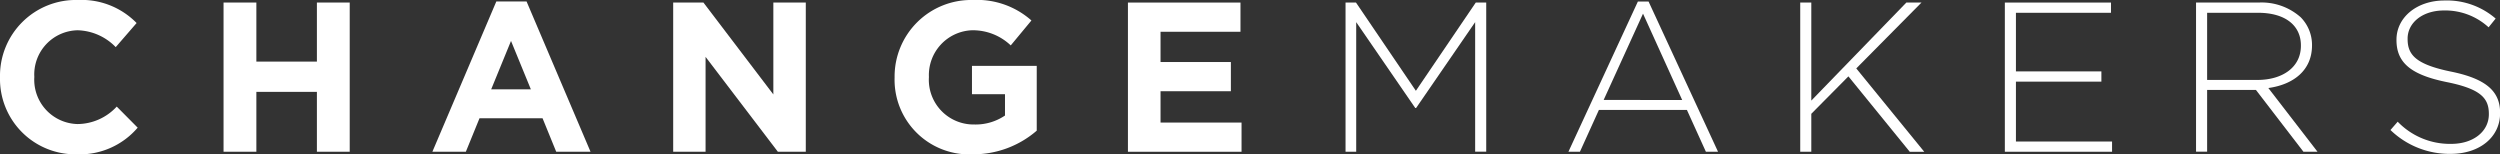
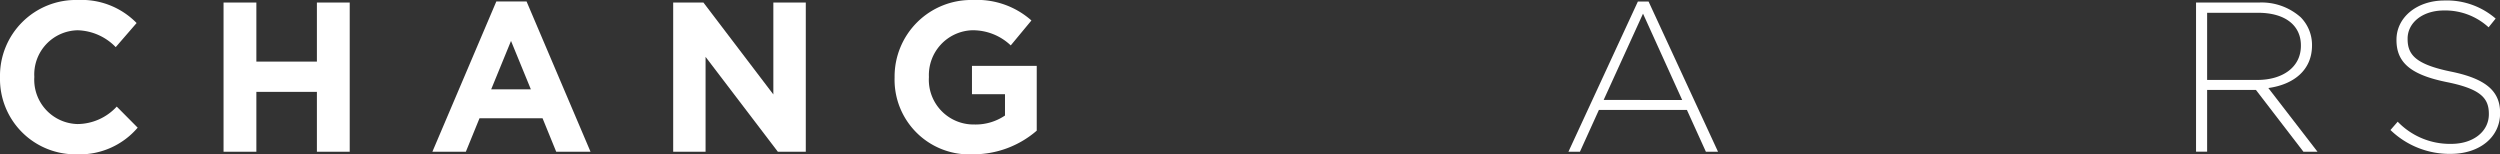
<svg xmlns="http://www.w3.org/2000/svg" width="165.983" height="10.245" viewBox="0 0 165.983 10.245" fill="#ffffff">
  <rect x="0" y="0" width="165.983" height="10.245" fill="#333333" stroke="none" />
  <defs>
    <clipPath id="clip-path">
      <path id="Path_12175" data-name="Path 12175" d="M0-6.054H165.983V-16.3H0Z" transform="translate(0 16.299)" />
    </clipPath>
  </defs>
  <g id="Group_13075" data-name="Group 13075" transform="translate(0 16.299)">
    <g id="Group_13061" data-name="Group 13061" transform="translate(0 -16.299)" clip-path="url(#clip-path)">
      <g id="Group_13060" data-name="Group 13060" transform="translate(0 0)">
        <path id="Path_12174" data-name="Path 12174" d="M0-3.044v-.028A5.035,5.035,0,0,1,5.165-8.195,5.109,5.109,0,0,1,9.07-6.666l-1.387,1.6A3.656,3.656,0,0,0,5.151-6.185,2.935,2.935,0,0,0,2.278-3.1v.028A2.943,2.943,0,0,0,5.151.041a3.578,3.578,0,0,0,2.6-1.16L9.141.281A5.062,5.062,0,0,1,5.08,2.05,5,5,0,0,1,0-3.044" transform="translate(0 8.195)" />
      </g>
    </g>
    <g id="Group_13062" data-name="Group 13062" transform="translate(14.842 -16.129)">
      <path id="Path_12176" data-name="Path 12176" d="M-3.662,0V3.92H-7.681V0H-9.86V9.906h2.179V5.929h4.019V9.906h2.179V0Z" transform="translate(9.86)" />
    </g>
    <g id="Group_13063" data-name="Group 13063" transform="translate(28.707 -16.2)">
      <path id="Path_12177" data-name="Path 12177" d="M-2.509,0-6.754,9.976h2.222l.906-2.221H.562l.906,2.221H3.746L-.5,0Zm.976,2.618L-.216,5.83H-2.849Z" transform="translate(6.754)" />
    </g>
    <g id="Group_13064" data-name="Group 13064" transform="translate(44.695 -16.129)">
      <path id="Path_12178" data-name="Path 12178" d="M-3.93,0V6.1L-8.571,0H-10.58V9.906h2.15v-6.3l4.8,6.3h1.854V0Z" transform="translate(10.58)" />
    </g>
    <g id="Group_13066" data-name="Group 13066" transform="translate(0 -16.299)" clip-path="url(#clip-path)">
      <g id="Group_13065" data-name="Group 13065" transform="translate(59.395 0)">
        <path id="Path_12179" data-name="Path 12179" d="M0-3.044v-.028A5.084,5.084,0,0,1,5.193-8.195,5.439,5.439,0,0,1,9.085-6.836L7.712-5.18a3.648,3.648,0,0,0-2.59-1.005A2.976,2.976,0,0,0,2.278-3.1v.028a2.968,2.968,0,0,0,3,3.142A3.478,3.478,0,0,0,7.33-.525V-1.94H5.137V-3.822h4.3V.48A6.431,6.431,0,0,1,5.207,2.05,4.957,4.957,0,0,1,0-3.044" transform="translate(0 8.195)" />
      </g>
    </g>
    <g id="Group_13067" data-name="Group 13067" transform="translate(74.887 -16.129)">
-       <path id="Path_12181" data-name="Path 12181" d="M0,0V9.906H7.543V7.967H2.165V5.887h4.67V3.948H2.165V1.939H7.472V0Z" />
-     </g>
+       </g>
    <g id="Group_13068" data-name="Group 13068" transform="translate(89.335 -16.129)">
-       <path id="Path_12182" data-name="Path 12182" d="M-5.109,0-9.085,5.858-13.061,0h-.694V9.905h.708V1.3L-9.127,7h.057l3.92-5.7v8.6h.735V0Z" transform="translate(13.755)" />
-     </g>
+       </g>
    <g id="Group_13069" data-name="Group 13069" transform="translate(104.132 -16.199)">
      <path id="Path_12183" data-name="Path 12183" d="M-2.726,0-7.339,9.976h.764L-5.315,7.2H.529L1.789,9.976h.806L-2.018,0Zm.34.806,2.6,5.731H-5Z" transform="translate(7.339)" />
    </g>
    <g id="Group_13070" data-name="Group 13070" transform="translate(119.523 -16.129)">
-       <path id="Path_12184" data-name="Path 12184" d="M-4.164,0l-6.311,6.509V0h-.735V9.905h.735V7.386L-8.012,4.9l4.076,5.009h.962L-7.489,4.372-3.159,0Z" transform="translate(11.21)" />
-     </g>
+       </g>
    <g id="Group_13071" data-name="Group 13071" transform="translate(133.108 -16.129)">
-       <path id="Path_12185" data-name="Path 12185" d="M0,0V9.905H7.118V9.226H.736V5.25H6.41V4.57H.736V.679H7.047V0Z" />
-     </g>
+       </g>
    <g id="Group_13074" data-name="Group 13074" transform="translate(0 -16.299)" clip-path="url(#clip-path)">
      <g id="Group_13072" data-name="Group 13072" transform="translate(145.802 0.17)">
        <path id="Path_12186" data-name="Path 12186" d="M0,0H4.161A3.9,3.9,0,0,1,6.948.976,2.612,2.612,0,0,1,7.7,2.816v.028c0,1.656-1.231,2.6-2.9,2.83L8.066,9.906H7.132L3.976,5.8H.736v4.1H0ZM4.076,5.137c1.655,0,2.886-.835,2.886-2.264V2.844c0-1.33-1.047-2.165-2.844-2.165H.736V5.137Z" />
      </g>
      <g id="Group_13073" data-name="Group 13073" transform="translate(158.71 0.029)">
        <path id="Path_12187" data-name="Path 12187" d="M0-5.084l.481-.552A4.811,4.811,0,0,0,4.033-4.164c1.486,0,2.5-.835,2.5-1.967v-.028c0-1.047-.553-1.656-2.8-2.108C1.358-8.749.4-9.555.4-11.055v-.028c0-1.472,1.345-2.6,3.184-2.6a4.941,4.941,0,0,1,3.4,1.2l-.468.58a4.262,4.262,0,0,0-2.957-1.118c-1.458,0-2.42.835-2.42,1.867v.028c0,1.047.537,1.684,2.886,2.165,2.292.467,3.255,1.287,3.255,2.731V-6.2c0,1.6-1.373,2.7-3.283,2.7A5.639,5.639,0,0,1,0-5.084" transform="translate(0 13.687)" />
      </g>
    </g>
  </g>
</svg>